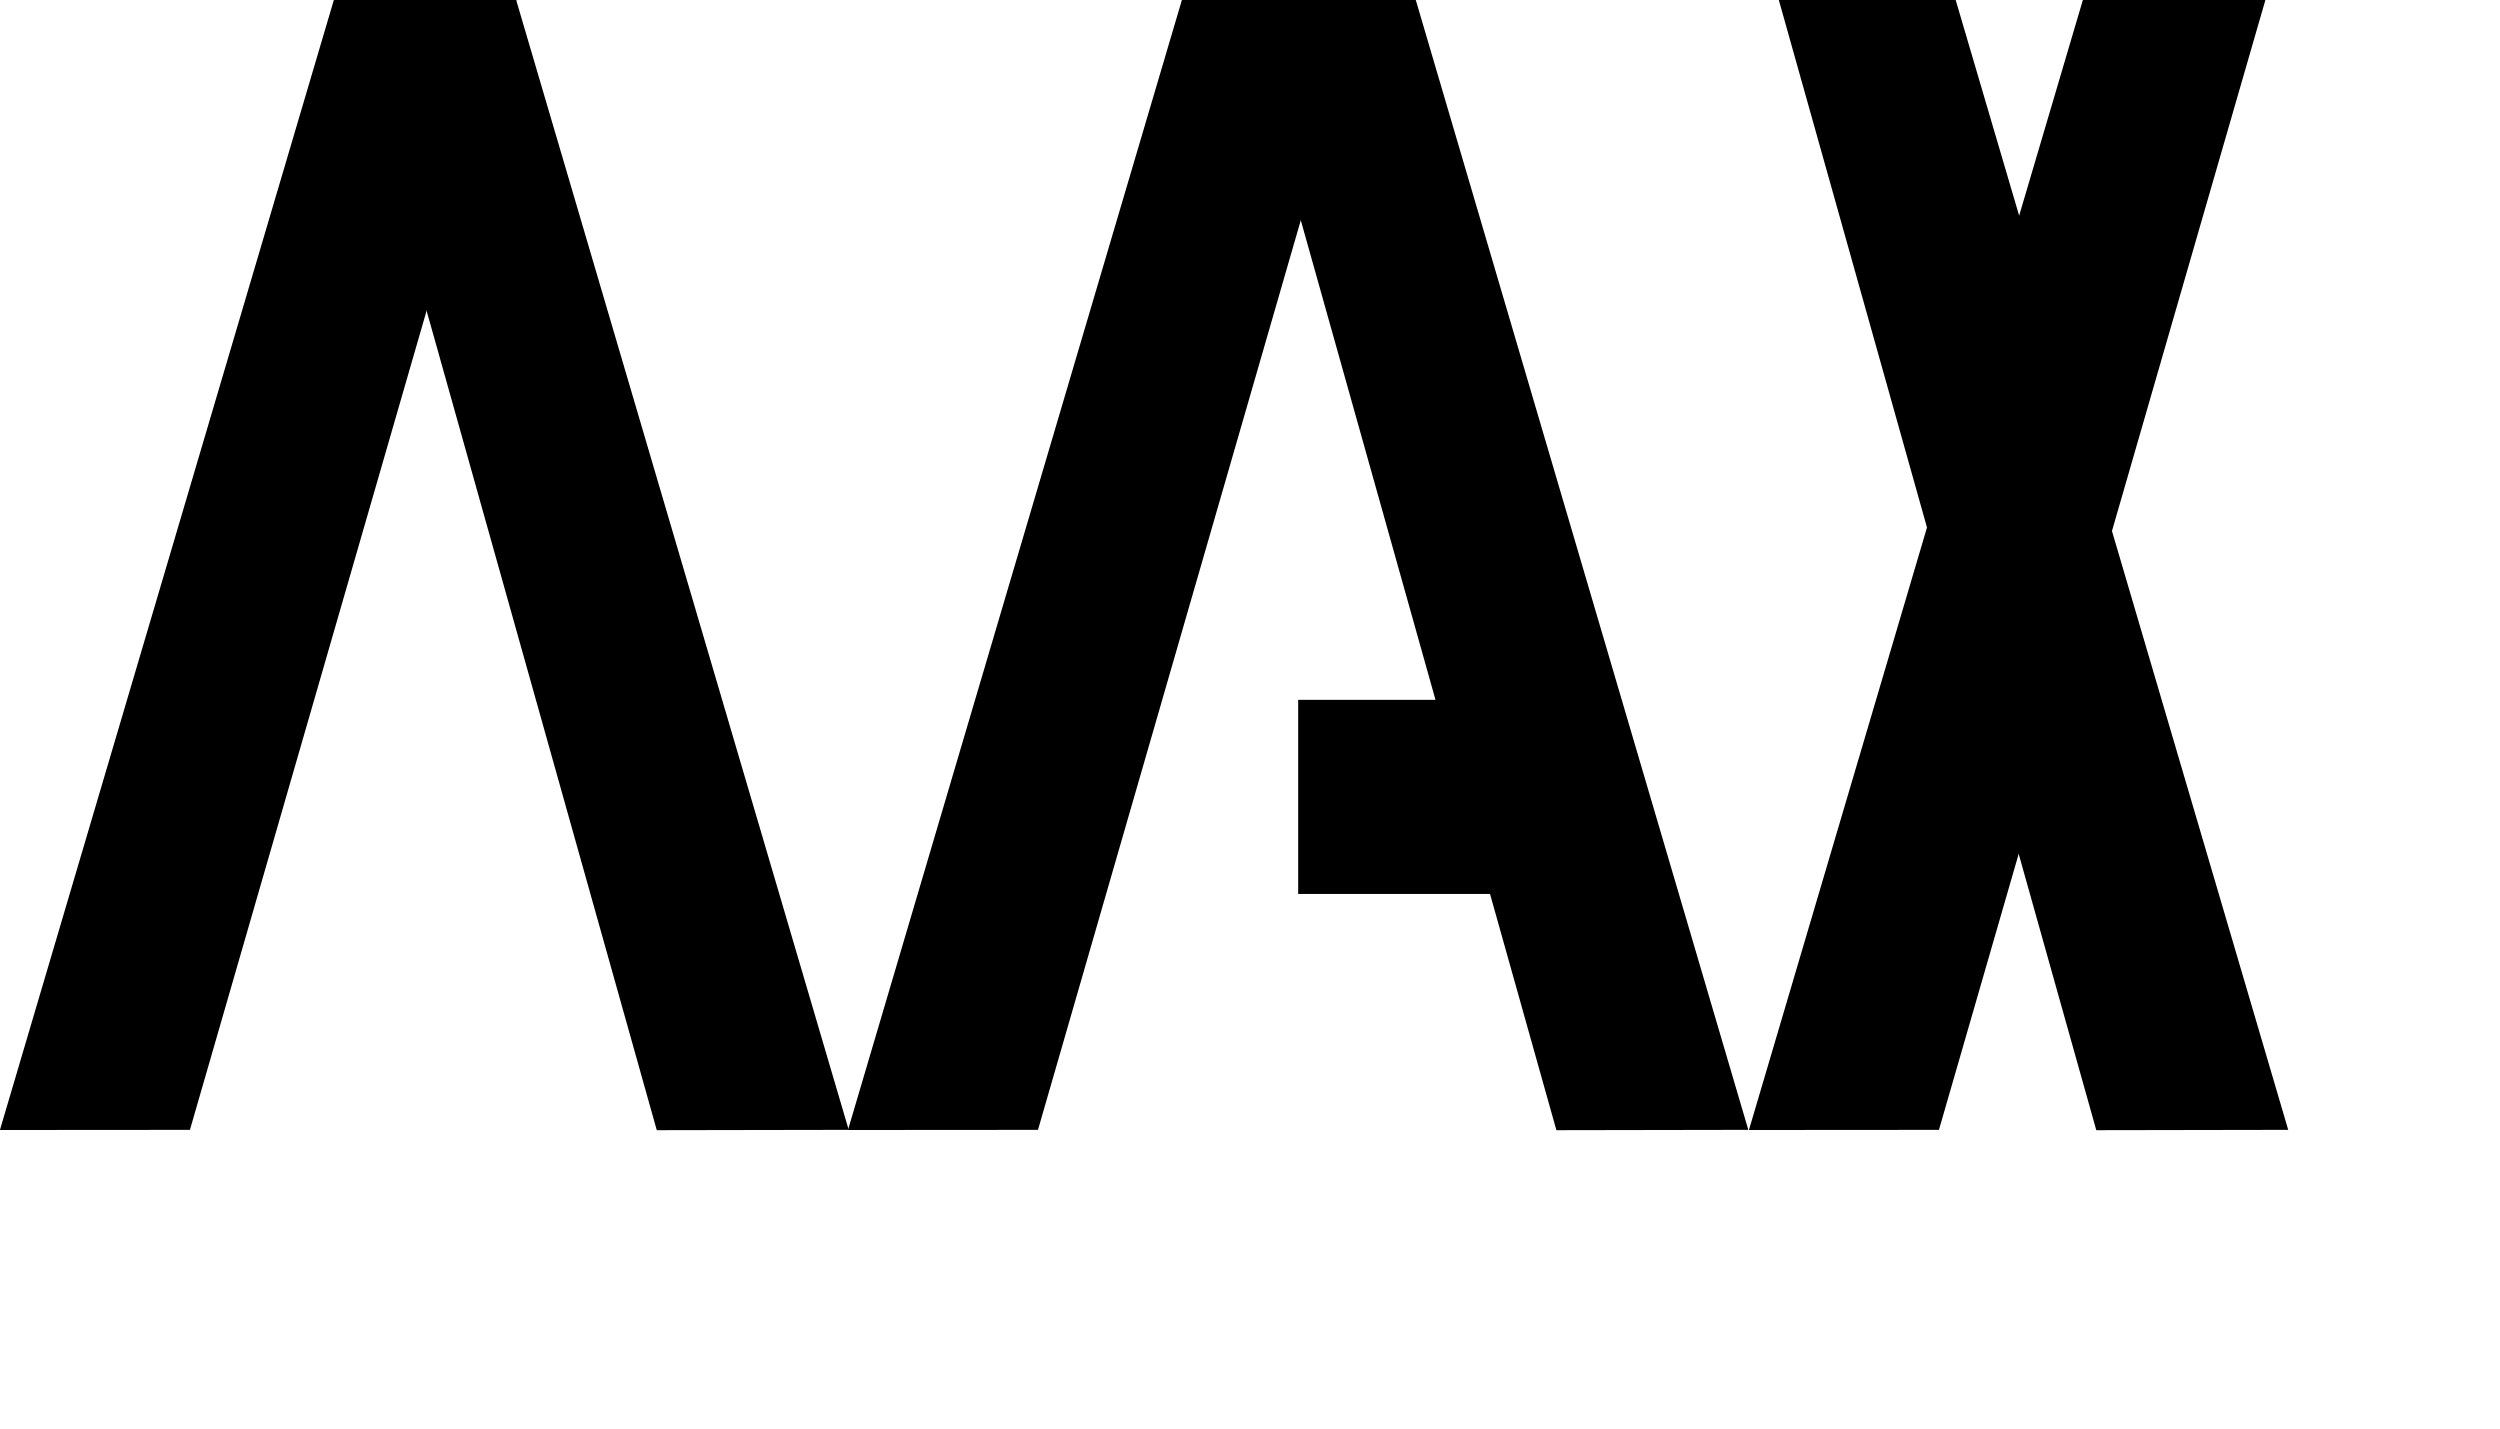
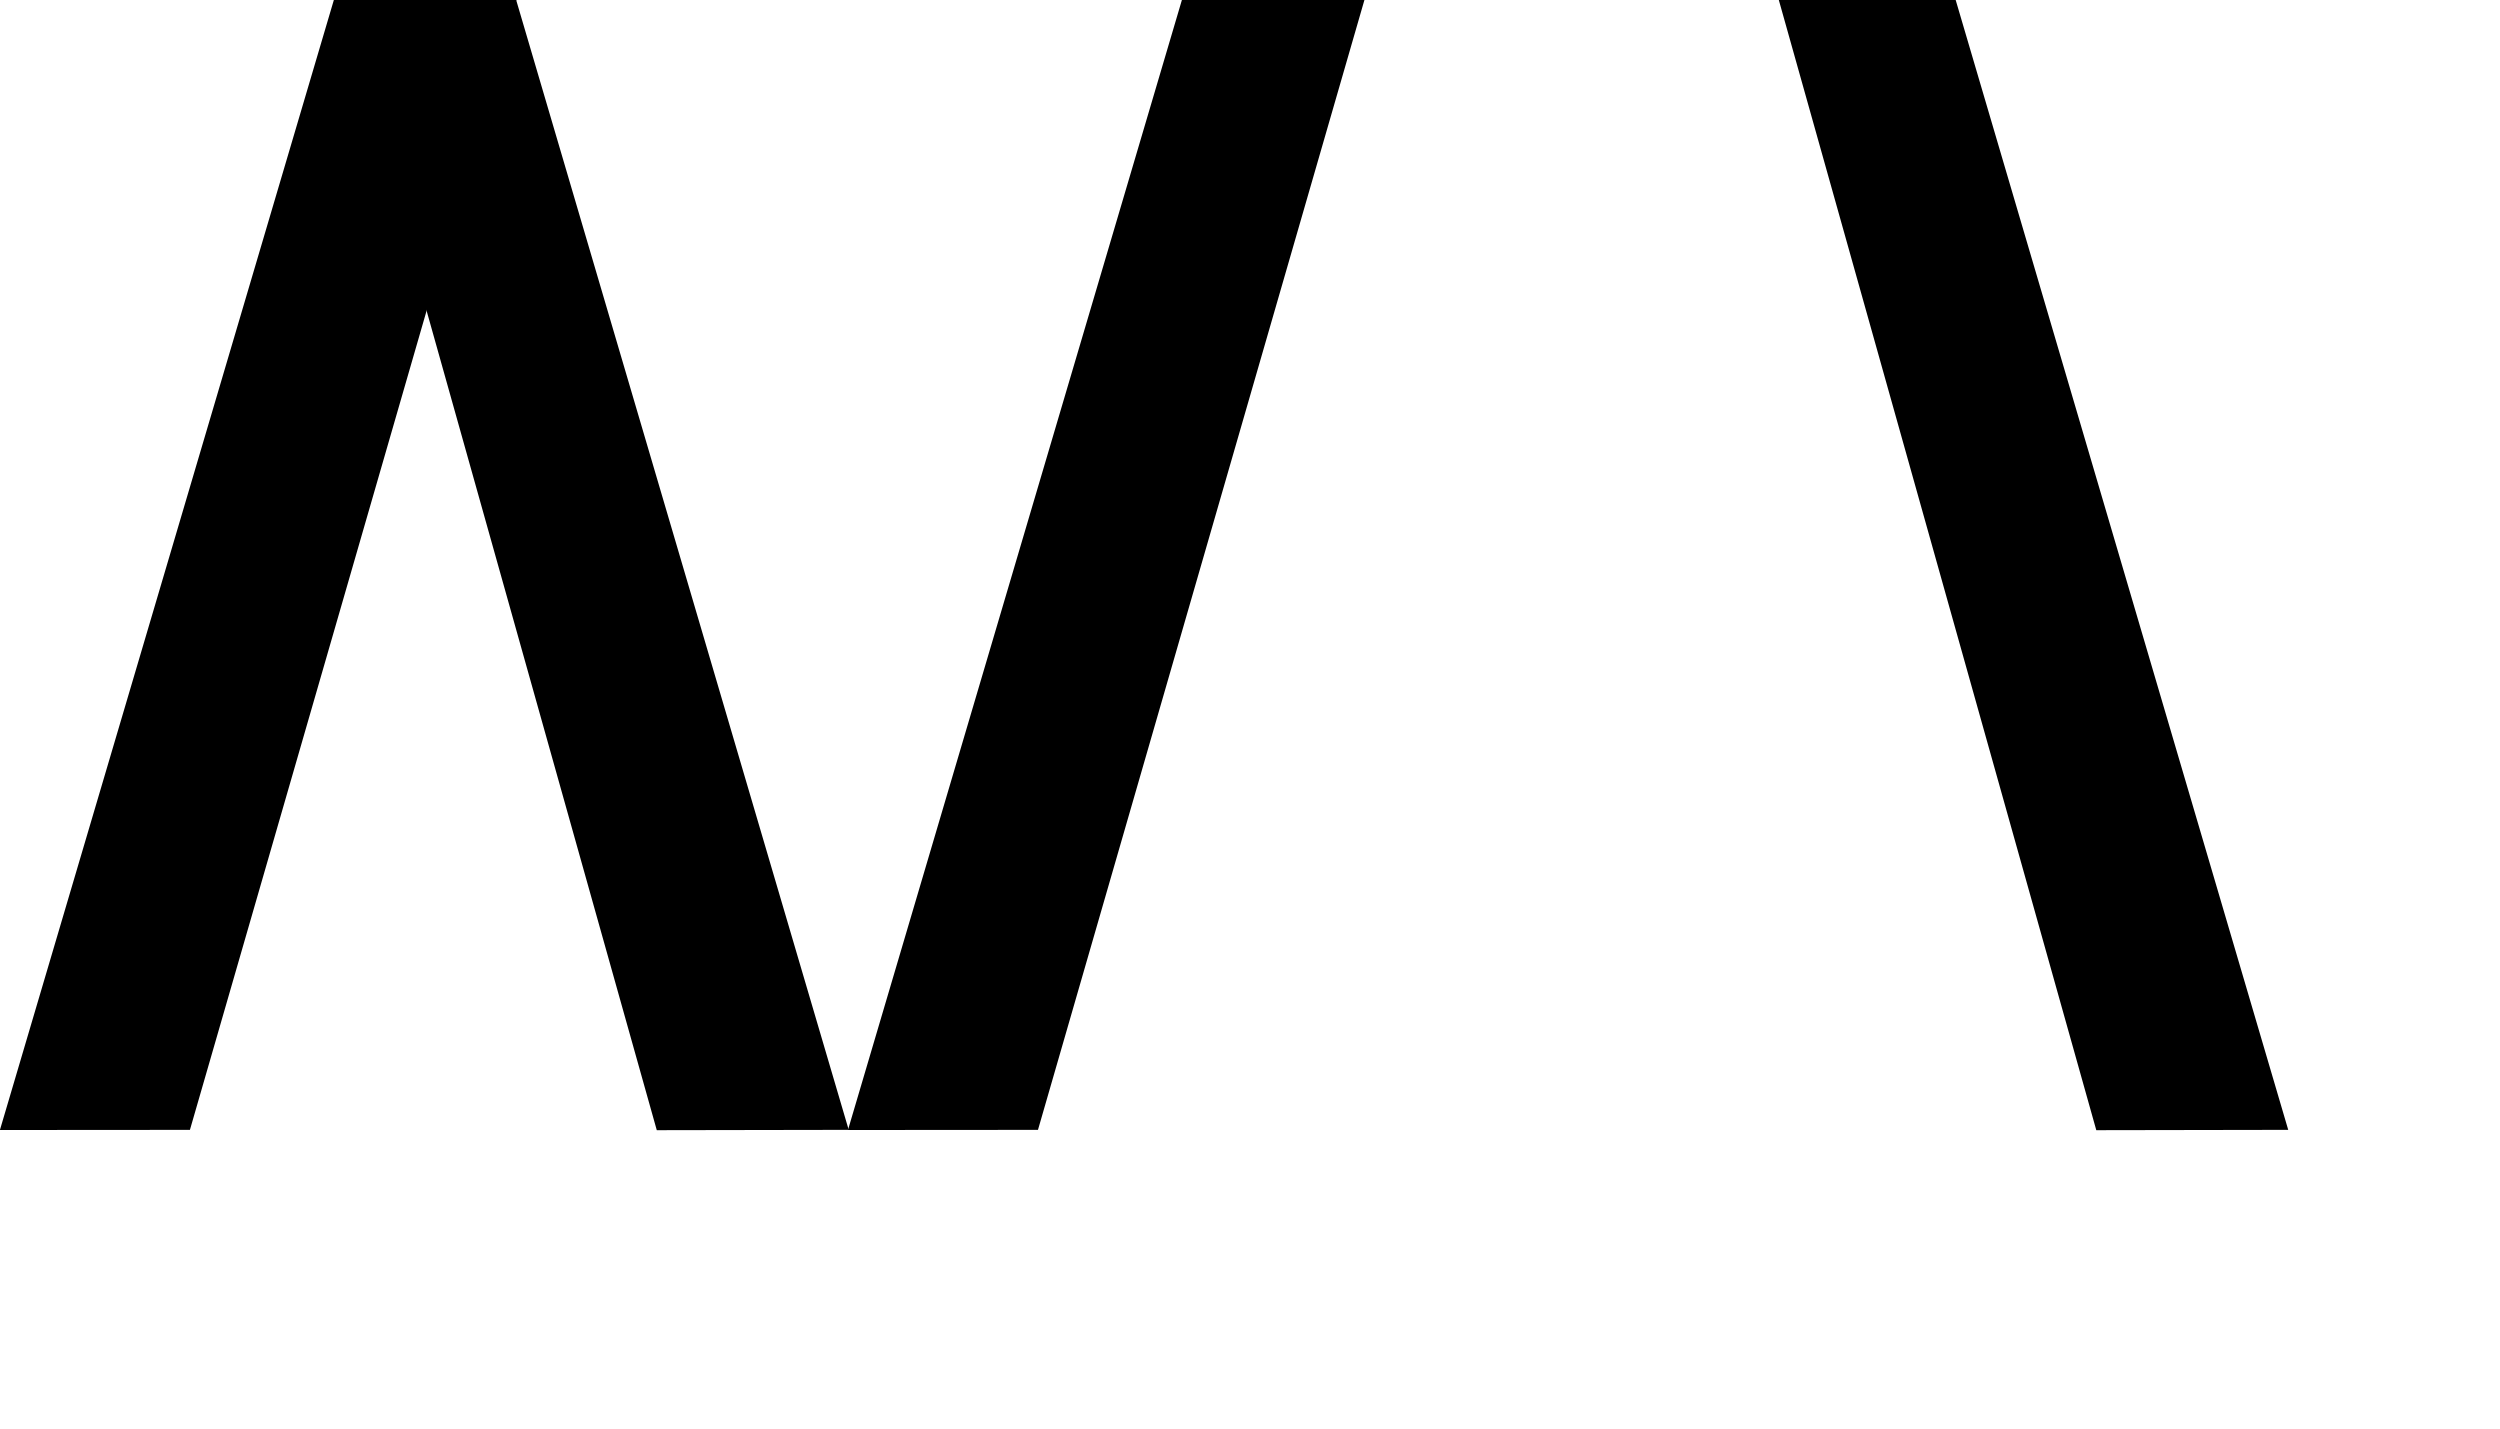
<svg xmlns="http://www.w3.org/2000/svg" width="70" height="40" version="1.1" xml:space="preserve" style="fill-rule:evenodd;clip-rule:evenodd;stroke-linejoin:round;stroke-miterlimit:2;">
  <g transform="matrix(5.556,0,0,5.556,0,0)">
    <g id="X" transform="matrix(0.186,0,0,0.231,4.97714e-16,-0.552)">
      <g transform="matrix(2.147,0.781,-1.343,3.689,54.734,-2.289)">
-         <path d="M3.434,0.54l-2.034,0.431l-0.03,6.69l2.117,-0.449l-0.053,-6.672Z" />
-       </g>
+         </g>
      <g transform="matrix(2.147,-0.781,1.343,3.69,44.191,1.505)">
        <path d="M3.486,0.977l0.016,6.684l-2.14,-0.451l0.153,-6.65l1.971,0.417Z" />
      </g>
    </g>
    <g id="A" transform="matrix(0.186,0,0,0.231,4.173,-0.552)">
      <g transform="matrix(1.89213e-16,-1.991,1.011,7.55938e-16,11.771,24.61)">
-         <rect x="1.365" y="0.957" width="2.127" height="6.253" />
-       </g>
+         </g>
      <g transform="matrix(2.147,0.781,-1.343,3.689,7.887,-2.289)">
        <path d="M3.434,0.54l-2.034,0.431l-0.03,6.69l2.117,-0.449l-0.053,-6.672Z" />
      </g>
      <g transform="matrix(2.147,-0.781,1.343,3.69,7.127,1.505)">
-         <path d="M3.486,0.977l0.016,6.684l-2.14,-0.451l0.153,-6.65l1.971,0.417Z" />
-       </g>
+         </g>
    </g>
    <g id="M" transform="matrix(0.186,0,0,0.231,4.97714e-16,-0.552)">
      <g transform="matrix(2.147,0.781,-1.343,3.689,7.345,-2.289)">
        <path d="M3.434,0.54l-2.034,0.431l-0.03,6.69l2.117,-0.449l-0.053,-6.672Z" />
      </g>
      <g transform="matrix(2.147,-0.781,1.343,3.69,5.188,1.505)">
        <path d="M3.486,0.977l0.016,6.684l-2.14,-0.451l0.153,-6.65l1.971,0.417Z" />
      </g>
    </g>
  </g>
</svg>